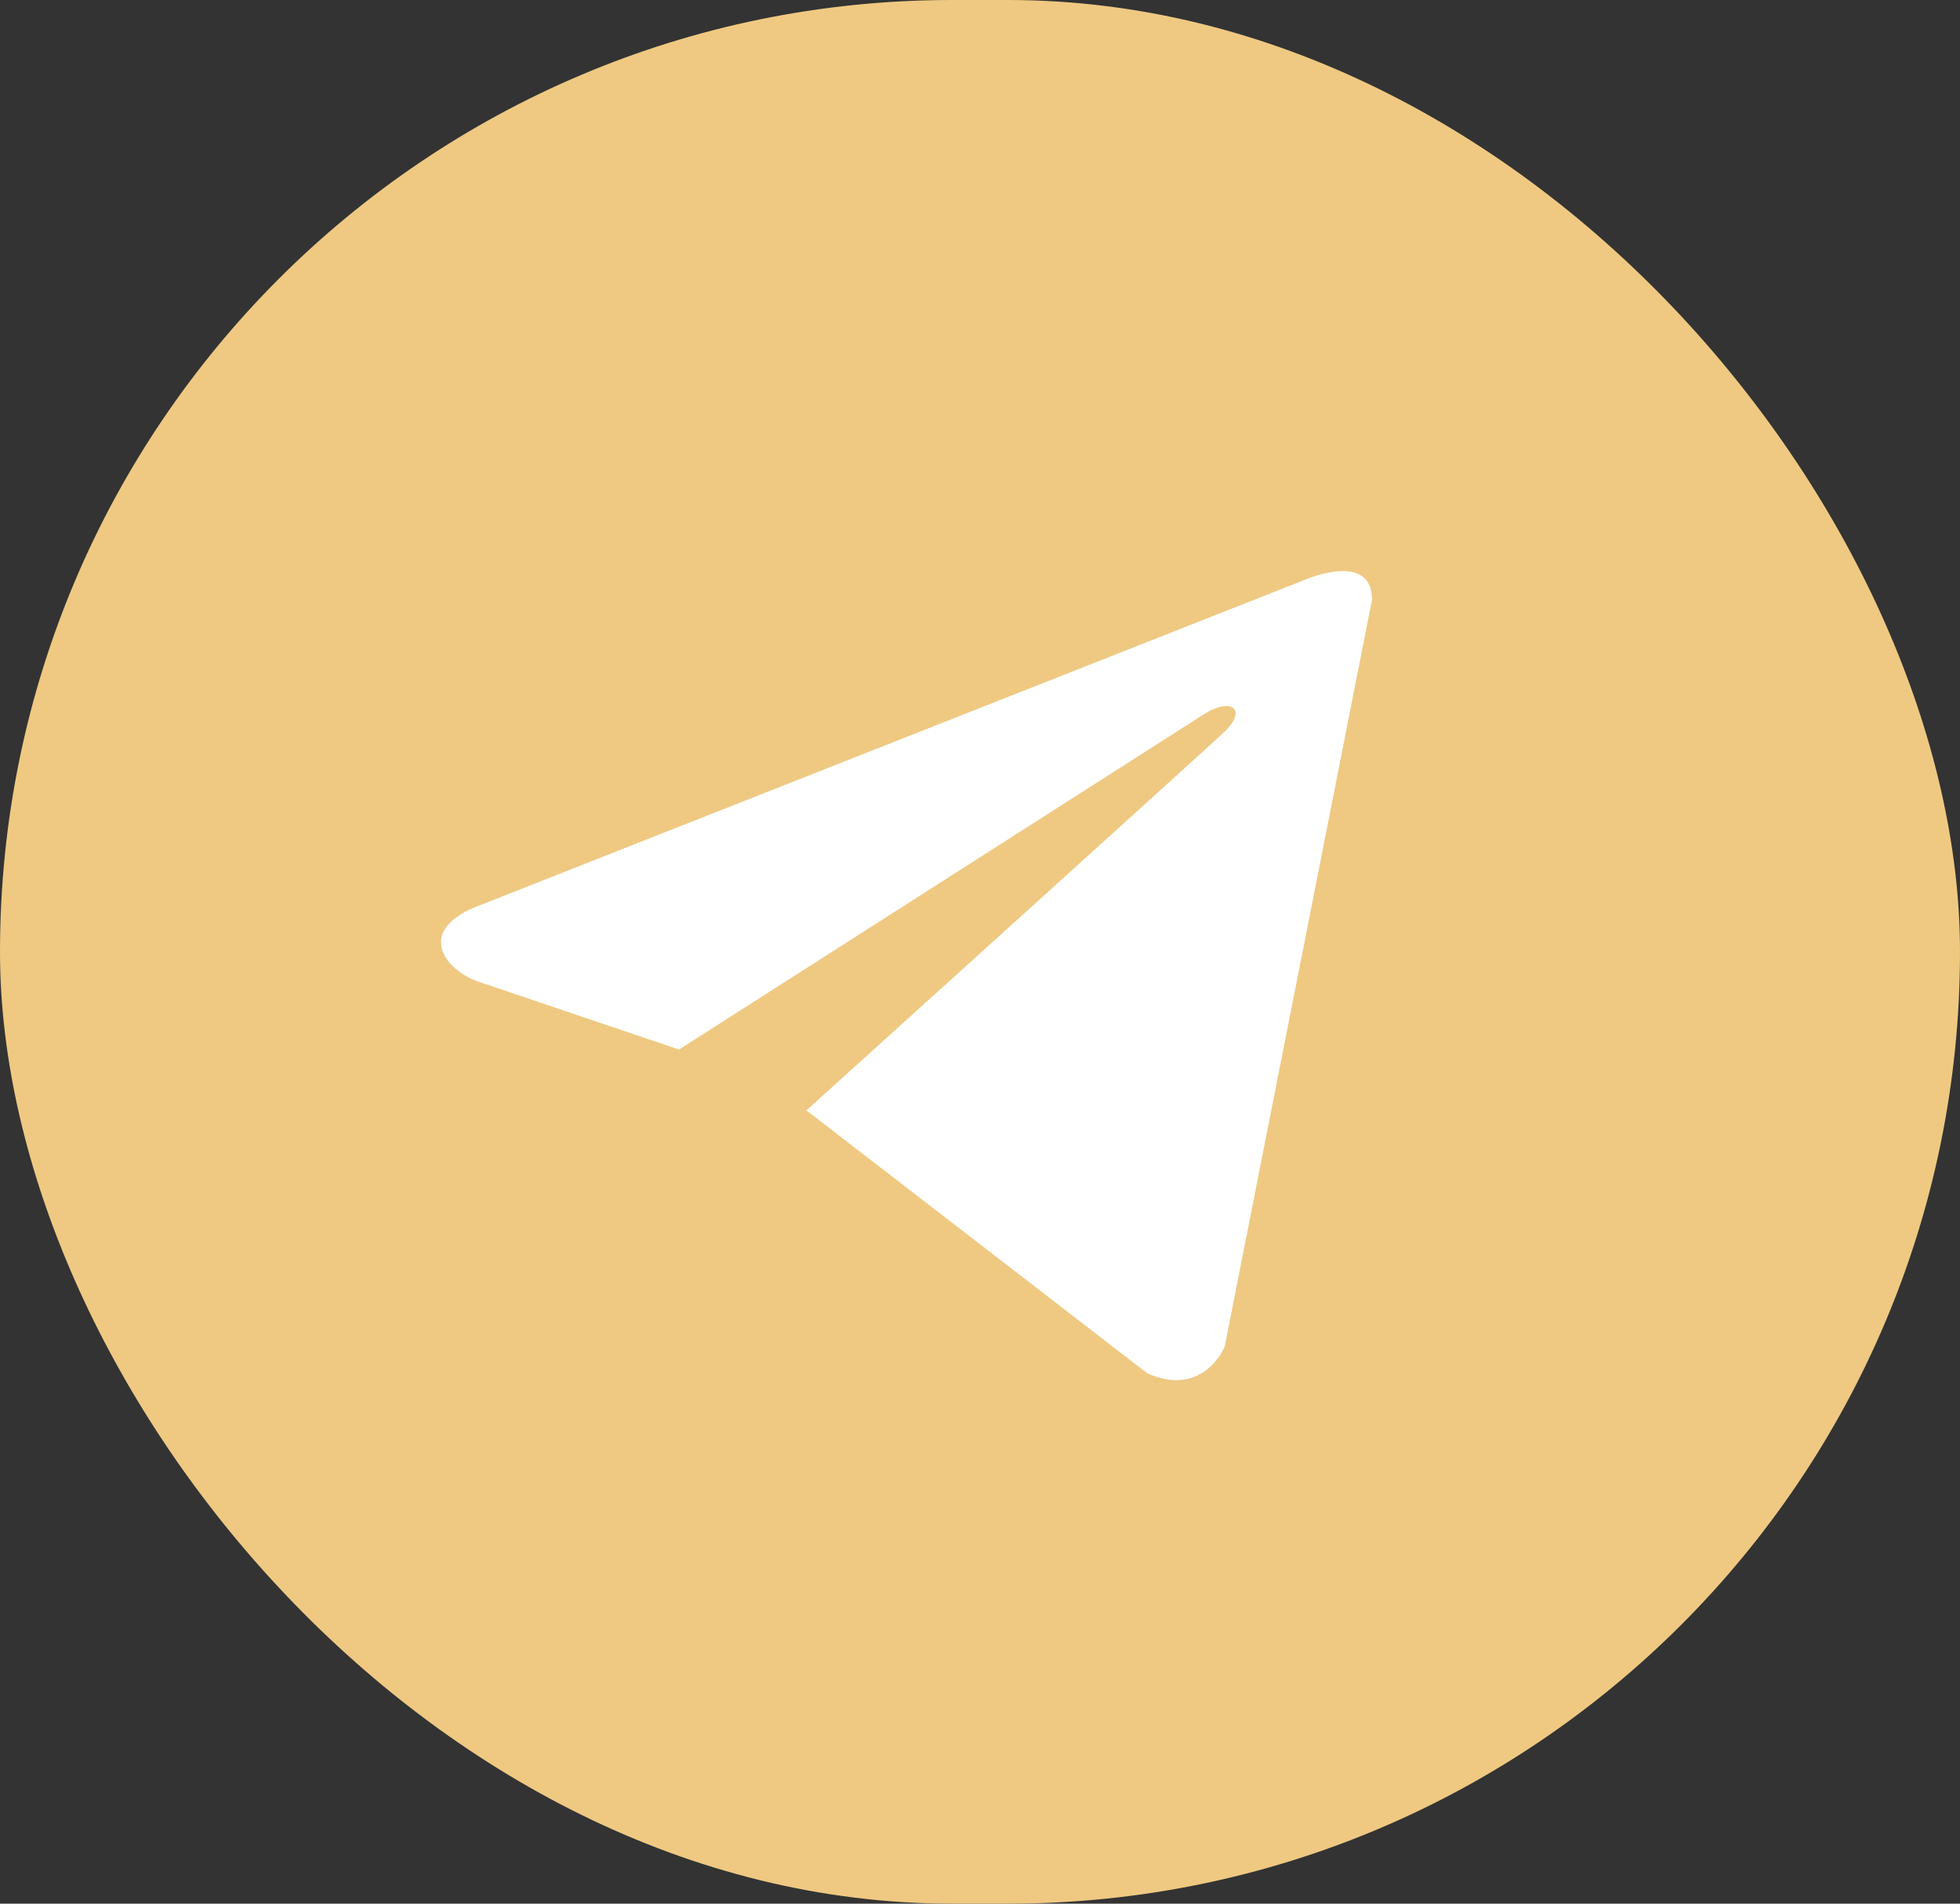
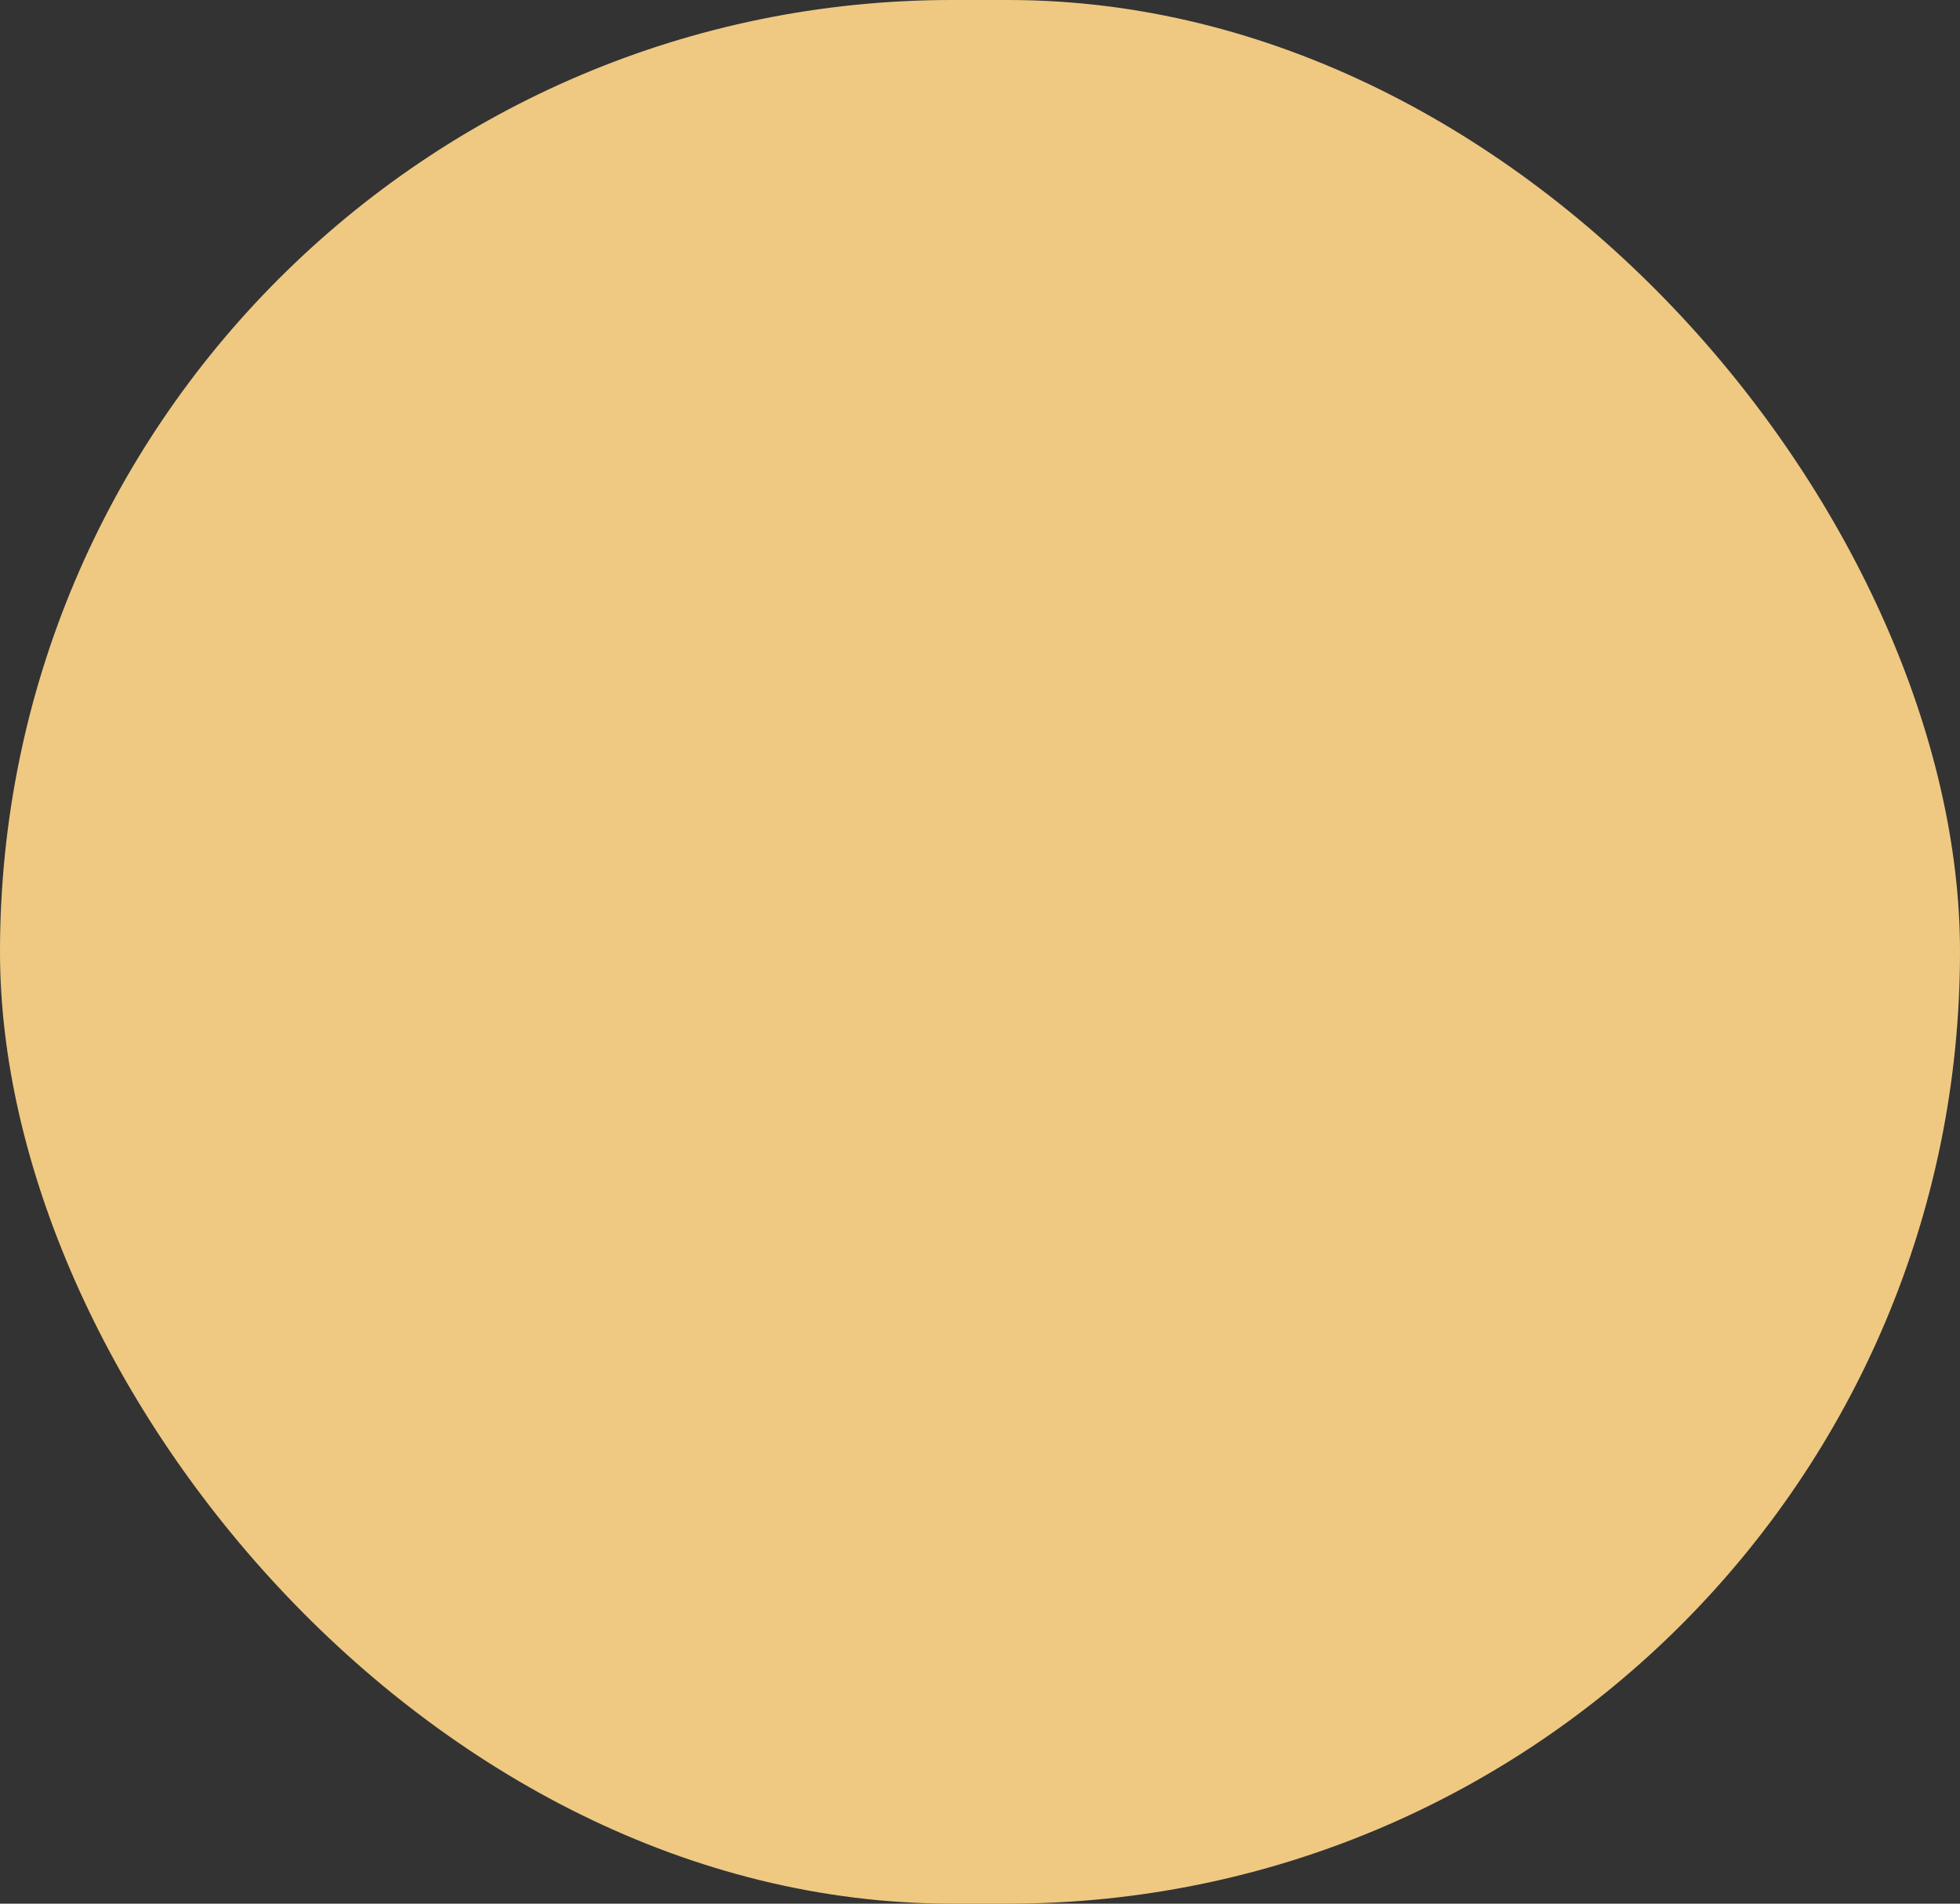
<svg xmlns="http://www.w3.org/2000/svg" width="35" height="34" viewBox="0 0 35 34" fill="none">
  <rect x="0" y="0" width="35" height="34" fill="#333333" stroke="none" />
  <rect width="35" height="34" rx="17" fill="#EFC982" />
-   <path d="M24.5 10.712L21.87 24.048C21.87 24.048 21.502 24.973 20.491 24.53L14.424 19.85L14.396 19.836C15.216 19.096 21.571 13.347 21.849 13.087C22.279 12.683 22.012 12.443 21.512 12.748L12.125 18.745L8.503 17.519C8.503 17.519 7.933 17.315 7.878 16.872C7.823 16.428 8.522 16.187 8.522 16.187L23.287 10.361C23.287 10.361 24.5 9.824 24.5 10.712Z" fill="white" />
</svg>